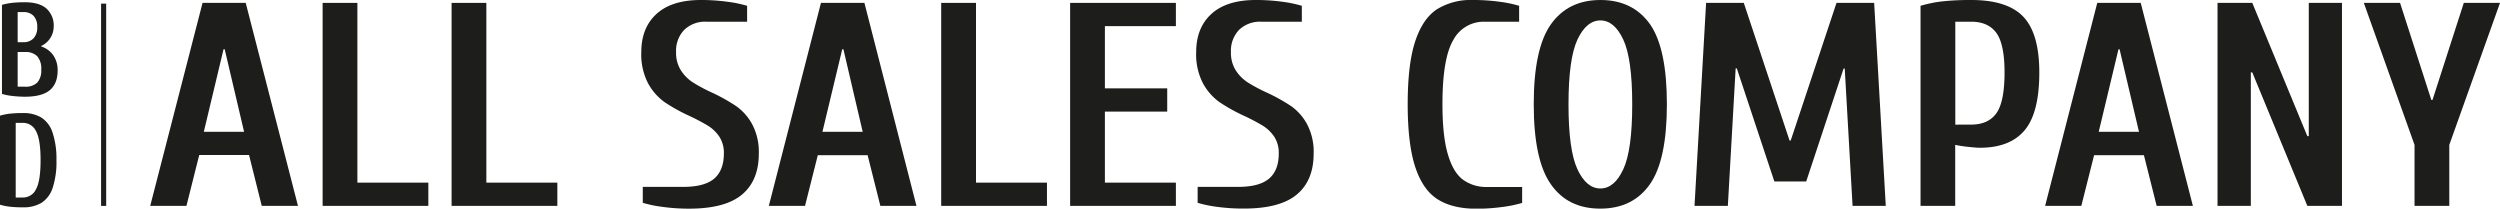
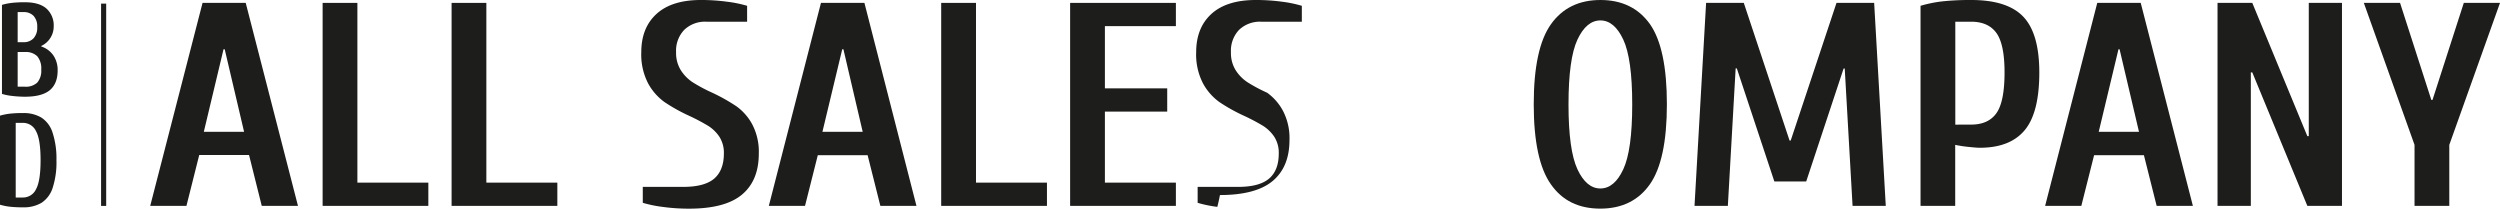
<svg xmlns="http://www.w3.org/2000/svg" viewBox="0 0 752.9 62.83">
  <defs>
    <style>.cls-1{fill:#1d1d1b;}</style>
  </defs>
  <g id="Layer_2" data-name="Layer 2">
    <g id="Layer_1-2" data-name="Layer 1">
      <rect class="cls-1" x="30.44" y="1.09" width="1.54" height="60.92" />
      <path class="cls-1" d="M3.65,28.89a16.58,16.58,0,0,1-3.06-.61V1.47A17.45,17.45,0,0,1,3.65.86,34.84,34.84,0,0,1,7.49.68Q11.83.68,14,2.59A6.82,6.82,0,0,1,16.17,8a6.34,6.34,0,0,1-1,3.42,6.44,6.44,0,0,1-2.74,2.42V14a7.11,7.11,0,0,1,3.65,2.7,7.82,7.82,0,0,1,1.28,4.51c0,2.63-.78,4.61-2.33,5.92s-4.06,2-7.53,2A34.84,34.84,0,0,1,3.65,28.89ZM7.1,12.71a4,4,0,0,0,3-1.17,4.69,4.69,0,0,0,1.11-3.37A4.71,4.71,0,0,0,10.13,4.8a4,4,0,0,0-3-1.16H5.32v9.07Zm.39,13.4a5,5,0,0,0,3.73-1.24A5.42,5.42,0,0,0,12.42,21a5.74,5.74,0,0,0-1.2-4.06,4.91,4.91,0,0,0-3.73-1.27H5.32V26.11Z" />
      <path class="cls-1" d="M3.06,62.26A17.45,17.45,0,0,1,0,61.65V34.83a18.42,18.42,0,0,1,3.06-.61,35.12,35.12,0,0,1,3.84-.17,10.41,10.41,0,0,1,5.56,1.36,8.39,8.39,0,0,1,3.35,4.47A25,25,0,0,1,17,48.24a24.89,24.89,0,0,1-1.15,8.36,8.42,8.42,0,0,1-3.35,4.48A10.5,10.5,0,0,1,6.9,62.44,34.84,34.84,0,0,1,3.06,62.26ZM6.9,59.48A4.31,4.31,0,0,0,10.84,57q1.38-2.49,1.38-8.76t-1.38-8.75A4.31,4.31,0,0,0,6.9,37H4.73V59.48Z" />
      <path class="cls-1" d="M45.24,62,61,.87H74L89.74,62H78.83L75,46.68H60L56.15,62ZM61.38,39.7H73.51L67.67,14.83h-.35Z" />
      <path class="cls-1" d="M97.16,62V.87h10.47V55H129v7Z" />
      <path class="cls-1" d="M136,62V.87h10.47V55h21.38v7Z" />
      <path class="cls-1" d="M199.51,62.3a36.61,36.61,0,0,1-5.93-1.22v-4.8h12.21q6.38,0,9.3-2.49C217,52.14,218,49.62,218,46.25a8.87,8.87,0,0,0-1.35-5.06,11.29,11.29,0,0,0-3.36-3.28,60.22,60.22,0,0,0-5.67-3,52.67,52.67,0,0,1-7.51-4.18,16.86,16.86,0,0,1-4.93-5.63,18.89,18.89,0,0,1-2.05-9.38q0-7.34,4.58-11.52T211,0a58.05,58.05,0,0,1,8,.52A36.46,36.46,0,0,1,225,1.75V6.54H212.77A9,9,0,0,0,206.06,9a9.08,9.08,0,0,0-2.45,6.72,9.81,9.81,0,0,0,1.44,5.45,12.12,12.12,0,0,0,3.58,3.62,48,48,0,0,0,5.89,3.14,56,56,0,0,1,7.29,4.1,16.16,16.16,0,0,1,4.71,5.37,17.75,17.75,0,0,1,2,8.86q0,8.11-5.06,12.34t-15.88,4.24A58,58,0,0,1,199.51,62.3Z" />
      <path class="cls-1" d="M231.54,62,247.24.87h13.09L276,62H265.13l-3.84-15.27h-15L242.44,62ZM247.68,39.7h12.13L254,14.83h-.35Z" />
      <path class="cls-1" d="M283.45,62V.87h10.48V55H315.3v7Z" />
      <path class="cls-1" d="M322.28,62V.87h31.85v7H332.75V26.61h18.77v7H332.75V55h21.38v7Z" />
-       <path class="cls-1" d="M366.61,62.3a36.61,36.61,0,0,1-5.93-1.22v-4.8h12.21q6.38,0,9.3-2.49c1.94-1.65,2.92-4.17,2.92-7.54a8.87,8.87,0,0,0-1.35-5.06,11.53,11.53,0,0,0-3.36-3.28,60.22,60.22,0,0,0-5.67-3,52.67,52.67,0,0,1-7.51-4.18,16.86,16.86,0,0,1-4.93-5.63,18.89,18.89,0,0,1-2.05-9.38q0-7.34,4.58-11.52T378.13,0a58.16,58.16,0,0,1,8,.52,36.69,36.69,0,0,1,5.93,1.23V6.54H379.87A9.08,9.08,0,0,0,373.15,9a9.12,9.12,0,0,0-2.44,6.72,9.81,9.81,0,0,0,1.44,5.45,12.12,12.12,0,0,0,3.58,3.62,48,48,0,0,0,5.89,3.14A55.12,55.12,0,0,1,388.9,32a16.07,16.07,0,0,1,4.72,5.37,17.75,17.75,0,0,1,2,8.86q0,8.11-5.06,12.34t-15.88,4.24A58,58,0,0,1,366.61,62.3Z" />
-       <path class="cls-1" d="M432.93,60q-4.46-2.84-6.72-9.73t-2.27-18.85q0-12,2.22-18.84t6.5-9.73A19.37,19.37,0,0,1,443.57,0a58.05,58.05,0,0,1,8,.52,36.46,36.46,0,0,1,5.93,1.23V6.54H447.06a10.35,10.35,0,0,0-9.38,5.5q-3.27,5.51-3.27,19.37,0,9.51,1.61,15t4.54,7.68a11.85,11.85,0,0,0,7.37,2.22h10.48v4.8a37,37,0,0,1-5.94,1.22,58,58,0,0,1-8,.53Q437.38,62.83,432.93,60Z" />
+       <path class="cls-1" d="M366.61,62.3a36.61,36.61,0,0,1-5.93-1.22v-4.8h12.21q6.38,0,9.3-2.49c1.94-1.65,2.92-4.17,2.92-7.54a8.87,8.87,0,0,0-1.35-5.06,11.53,11.53,0,0,0-3.36-3.28,60.22,60.22,0,0,0-5.67-3,52.67,52.67,0,0,1-7.51-4.18,16.86,16.86,0,0,1-4.93-5.63,18.89,18.89,0,0,1-2.05-9.38q0-7.34,4.58-11.52T378.13,0a58.16,58.16,0,0,1,8,.52,36.69,36.69,0,0,1,5.93,1.23V6.54H379.87A9.08,9.08,0,0,0,373.15,9a9.12,9.12,0,0,0-2.44,6.72,9.81,9.81,0,0,0,1.44,5.45,12.12,12.12,0,0,0,3.58,3.62,48,48,0,0,0,5.89,3.14a16.07,16.07,0,0,1,4.72,5.37,17.75,17.75,0,0,1,2,8.86q0,8.11-5.06,12.34t-15.88,4.24A58,58,0,0,1,366.61,62.3Z" />
      <path class="cls-1" d="M467.09,55.54q-5.19-7.29-5.19-24.13t5.19-24.12Q472.28,0,482,0t14.92,7.29Q502,14.57,502,31.41t-5.15,24.13q-5.16,7.29-14.92,7.29T467.09,55.54ZM488.86,51q2.7-5.76,2.7-19.55t-2.7-19.54q-2.7-5.76-6.89-5.76t-6.9,5.76q-2.7,5.76-2.7,19.54T475.07,51q2.7,5.76,6.9,5.76T488.86,51Z" />
      <path class="cls-1" d="M510.32,62,513.81.87h11.35l13.78,41.45h.35L553.08.87h11.34L567.92,62h-10l-2.36-41.36h-.34l-11.26,34h-9.6L523.06,20.59h-.35L520.36,62Z" />
      <path class="cls-1" d="M578.39,1.75A38.36,38.36,0,0,1,585.15.39a79,79,0,0,1,8.5-.39q10.92,0,15.71,5.06t4.8,16.75q0,12.14-4.41,17.41T596.27,44.5c-.7,0-1.84-.09-3.44-.26a36.9,36.9,0,0,1-4-.61V62H578.39Zm15.26,35.77q5.16,0,7.6-3.45t2.44-12.26q0-8.46-2.44-11.86t-7.6-3.41h-4.79v31Z" />
      <path class="cls-1" d="M615.91,62,631.61.87H644.7L660.41,62H649.5l-3.84-15.27h-15L626.81,62ZM632.05,39.7h12.13l-5.85-24.87H638Z" />
      <path class="cls-1" d="M667.83,62V.87H678.3L694.88,41h.43V.87h10V62H694.88L678.3,21.81h-.44V62Z" />
      <path class="cls-1" d="M727.16,62V43.63L711.89.87H722.8l9.42,29.23h.35L742,.87H752.9L737.63,43.63V62Z" />
    </g>
  </g>
</svg>